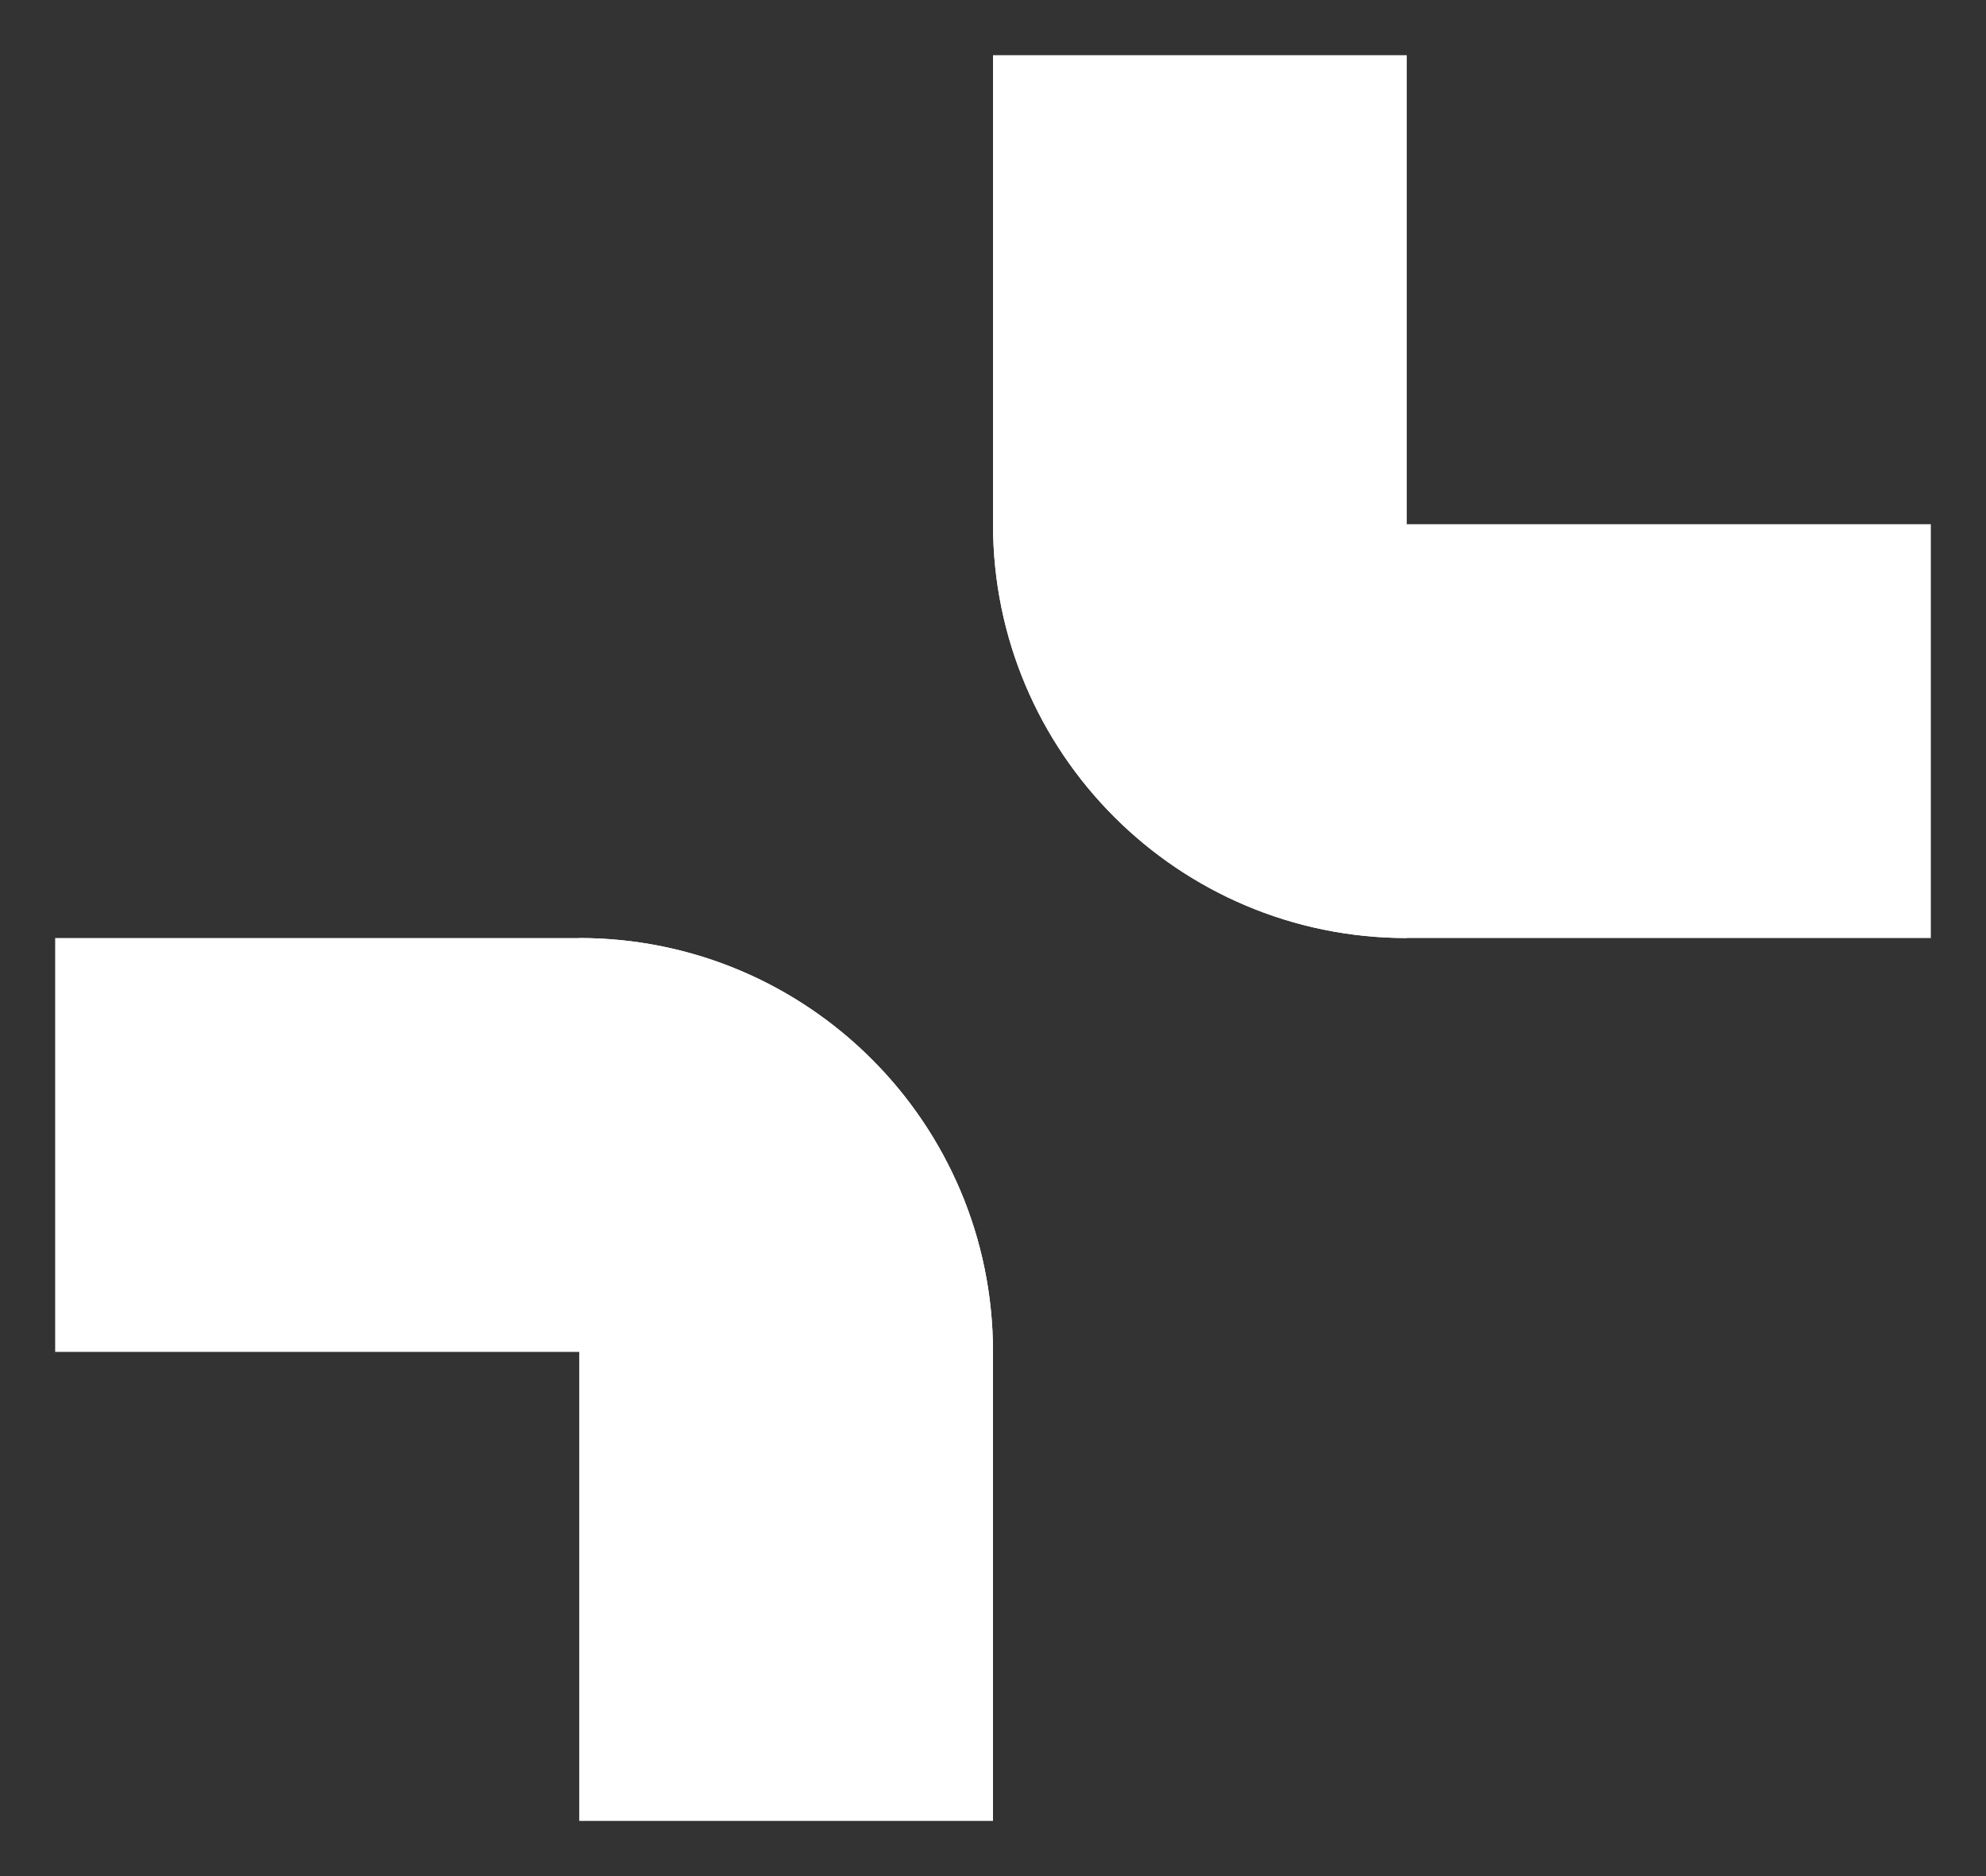
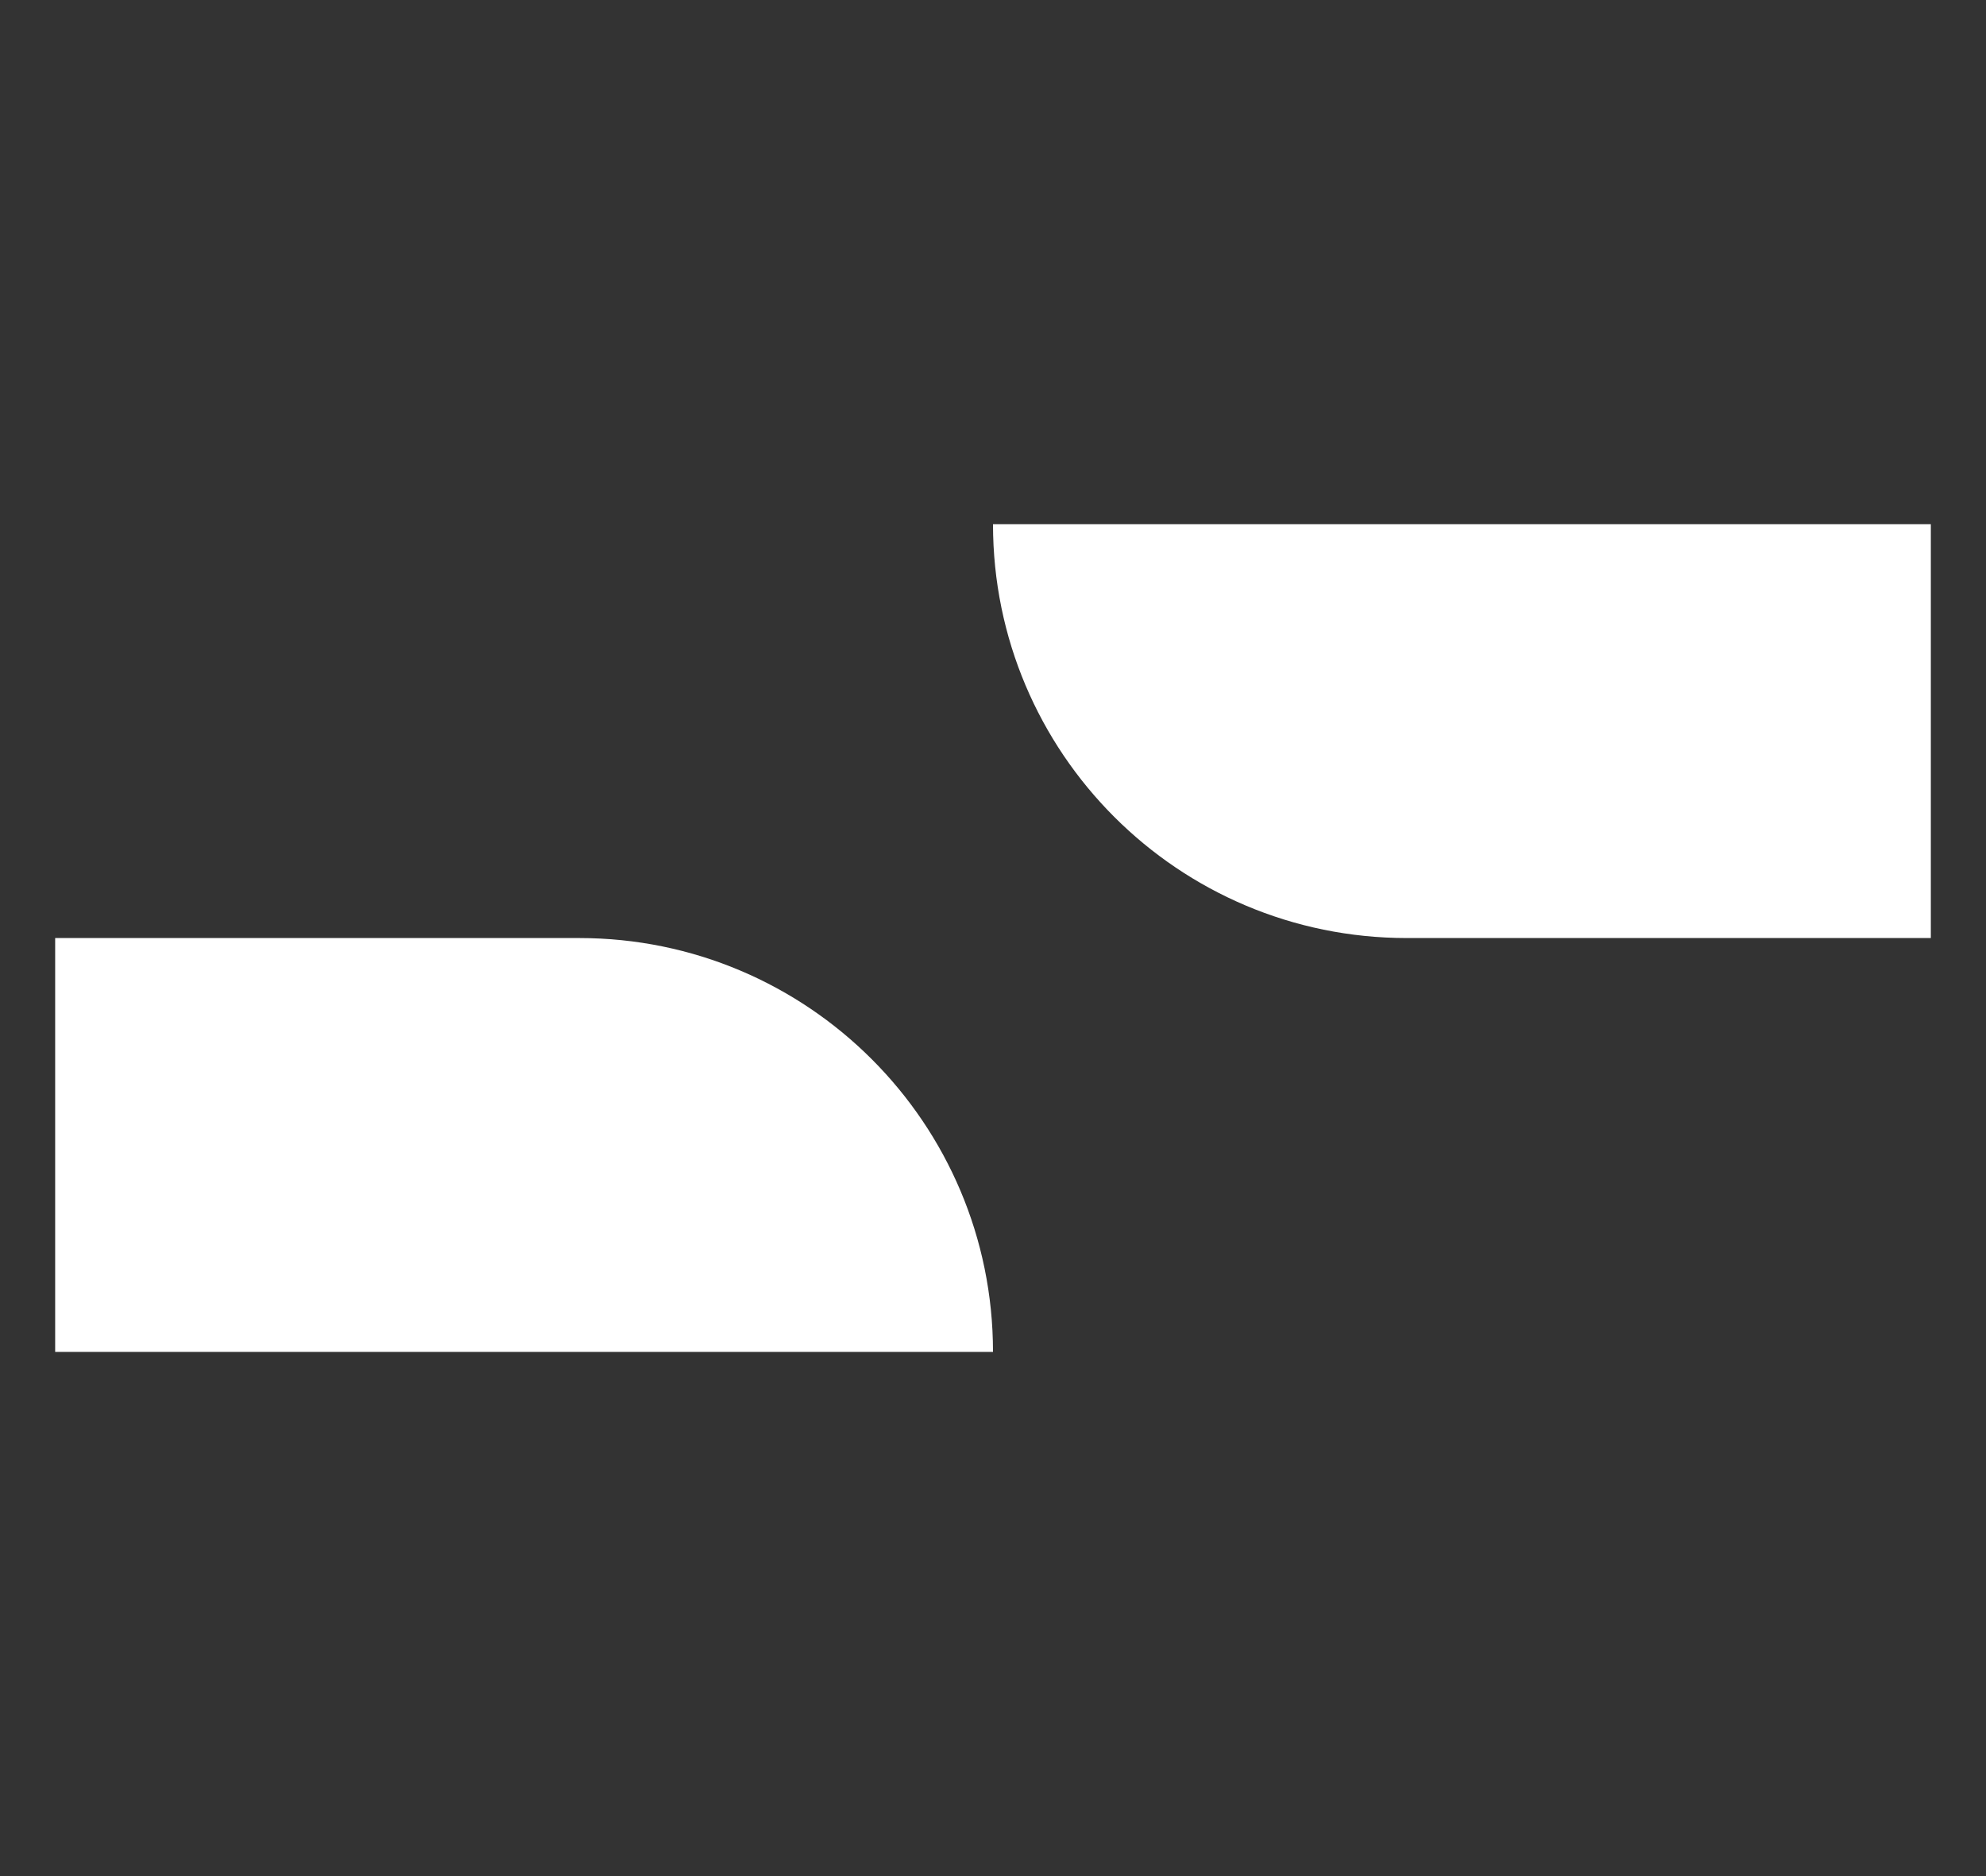
<svg xmlns="http://www.w3.org/2000/svg" width="72" height="68" viewBox="0 0 72 68" fill="none">
  <rect x="0" y="0" width="72" height="68" fill="#333333" stroke="none" />
-   <path d="M36 2H51V34V34C42.716 34 36 27.284 36 19V2Z" fill="white" />
-   <path d="M36 66L21 66L21 34V34C29.284 34 36 40.716 36 49L36 66Z" fill="white" />
  <path d="M70 19L70 34L51 34C42.716 34 36 27.284 36 19V19L70 19Z" fill="white" />
  <path d="M2 49L2 34L21 34C29.284 34 36 40.716 36 49V49L2 49Z" fill="white" />
</svg>